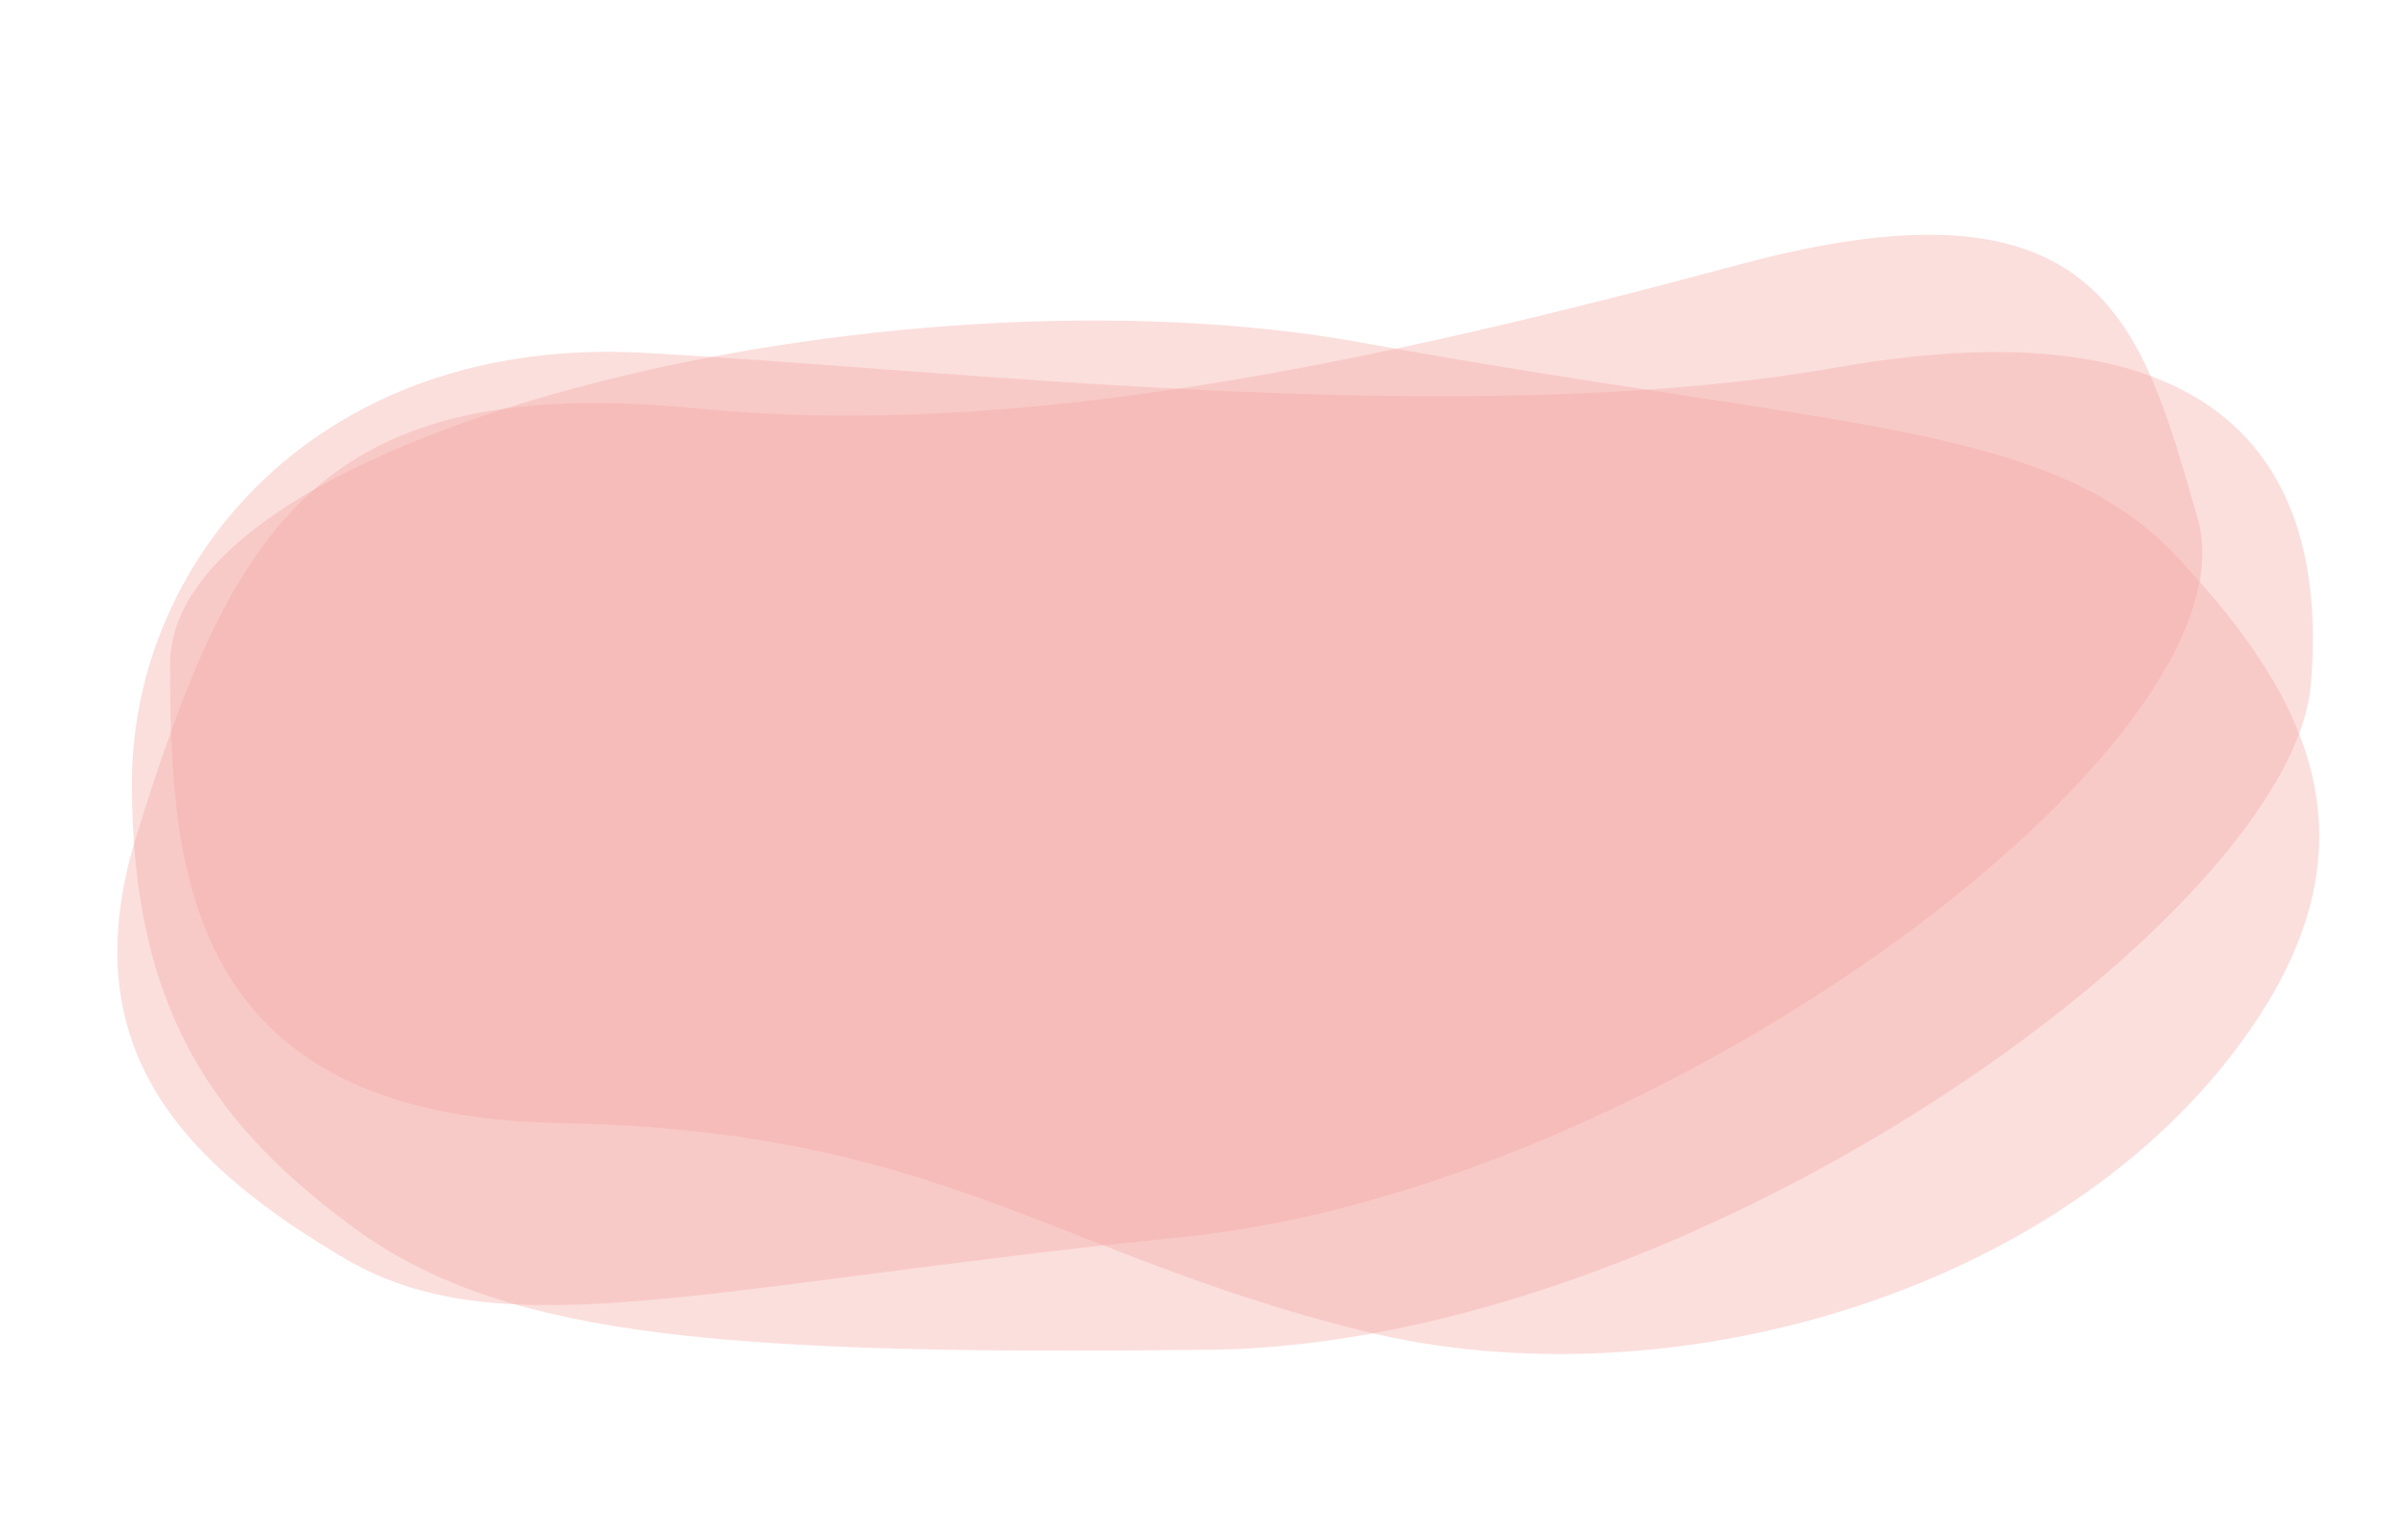
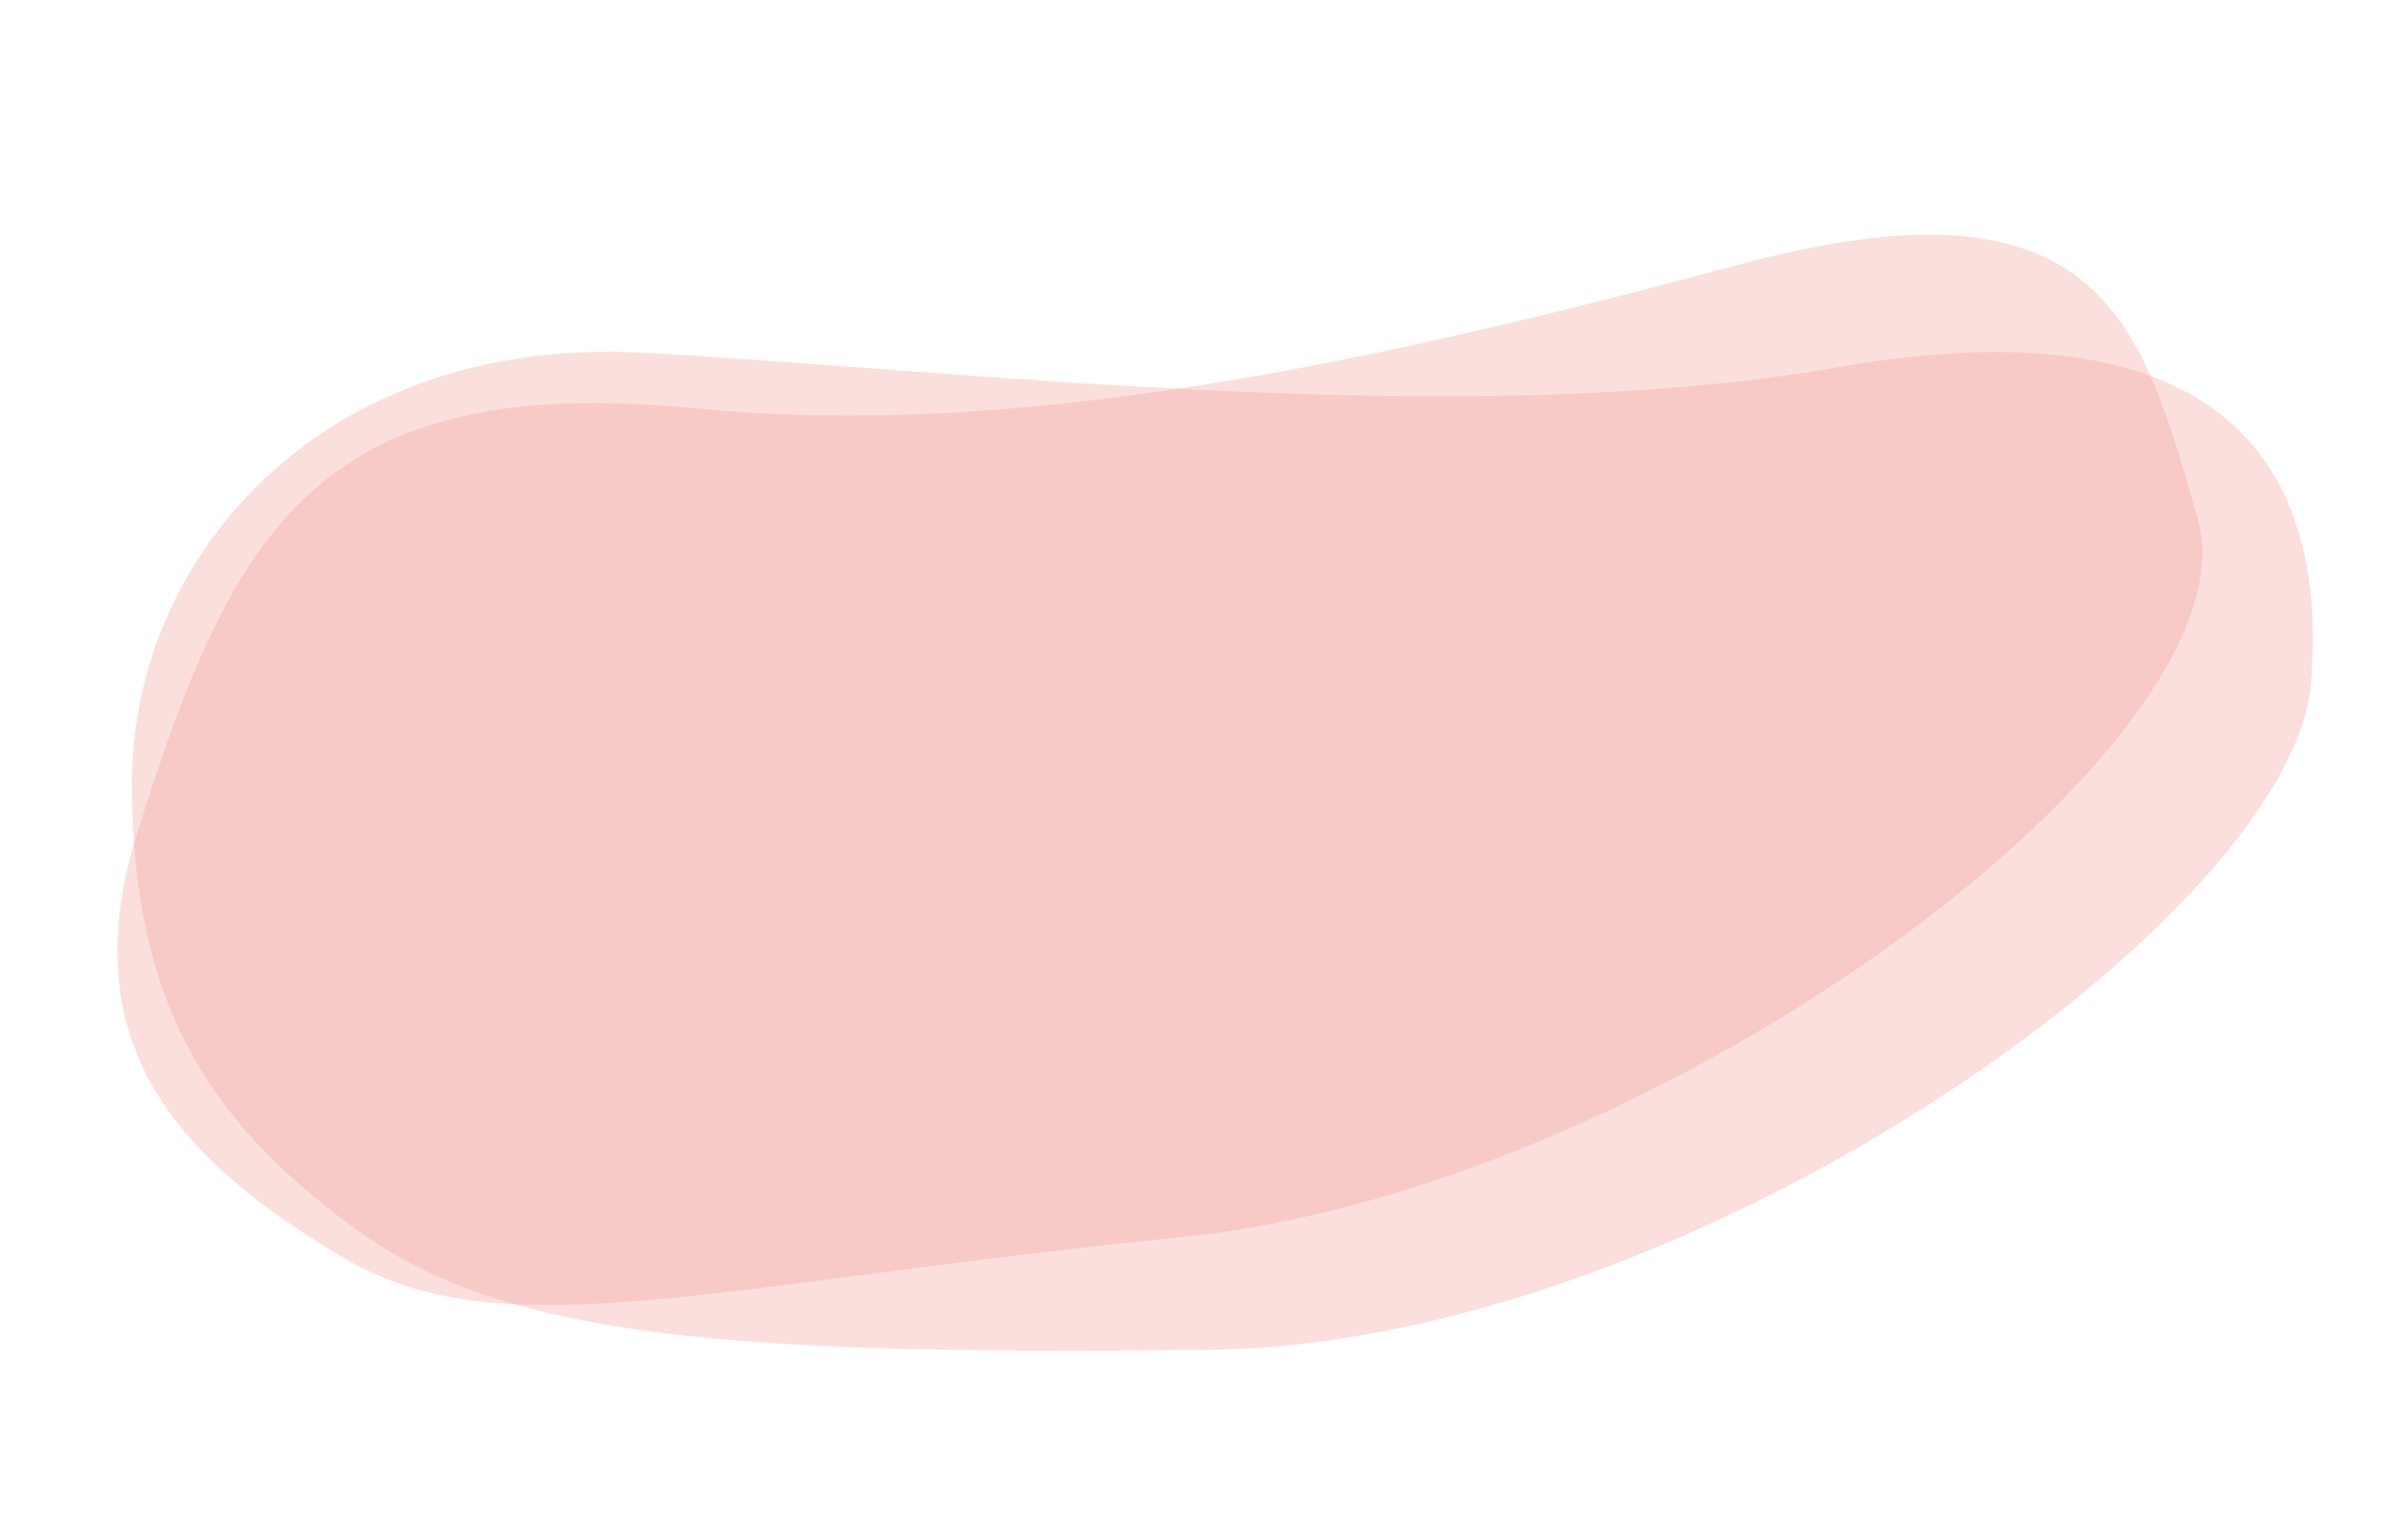
<svg xmlns="http://www.w3.org/2000/svg" width="1098" height="694" fill="none" viewBox="0 0 1098 694">
-   <path fill="#F4A39D" d="M60.137 357.097c-.04 103.407 37.258 157.015 105.711 205.95 68.125 46.963 166.761 54.892 386.317 52.347 219.556-2.546 492.615-198.486 501.535-303.369 8.92-104.883-45.72-174.363-215.636-144.59-169.918 29.772-399.736 1.078-545.473-6.623-145.737-7.701-232.414 92.878-232.454 196.285Z" opacity=".35" />
-   <path fill="#F4A39D" d="M1029.55 464.233c56.79-86.413 18.71-151.786-39.199-212.836-57.962-59.05-153.295-55.949-369.335-95.164s-543.469 41.238-543.469 146.5c0 91 5.189 206.301 177.668 209.354 172.48 3.053 224.182 59.396 365.801 94.646s327.032-18.5 408.534-142.5Z" opacity=".35" />
+   <path fill="#F4A39D" d="M60.137 357.097c-.04 103.407 37.258 157.015 105.711 205.95 68.125 46.963 166.761 54.892 386.317 52.347 219.556-2.546 492.615-198.486 501.535-303.369 8.92-104.883-45.72-174.363-215.636-144.59-169.918 29.772-399.736 1.078-545.473-6.623-145.737-7.701-232.414 92.878-232.454 196.285" opacity=".35" />
  <path fill="#F4A39D" d="M62.197 381.113C31.56 479.877 86.26 532.144 158.815 574.764c72.051 40.684 162.794 11.296 381.243-10.866 218.45-22.162 491.142-226.522 461.992-327.665-25.211-87.44-42.5-160.434-209.076-115.591s-329.695 79.944-474.928 65.59c-172-16.999-211.887 53.157-255.85 194.881Z" opacity=".35" />
</svg>